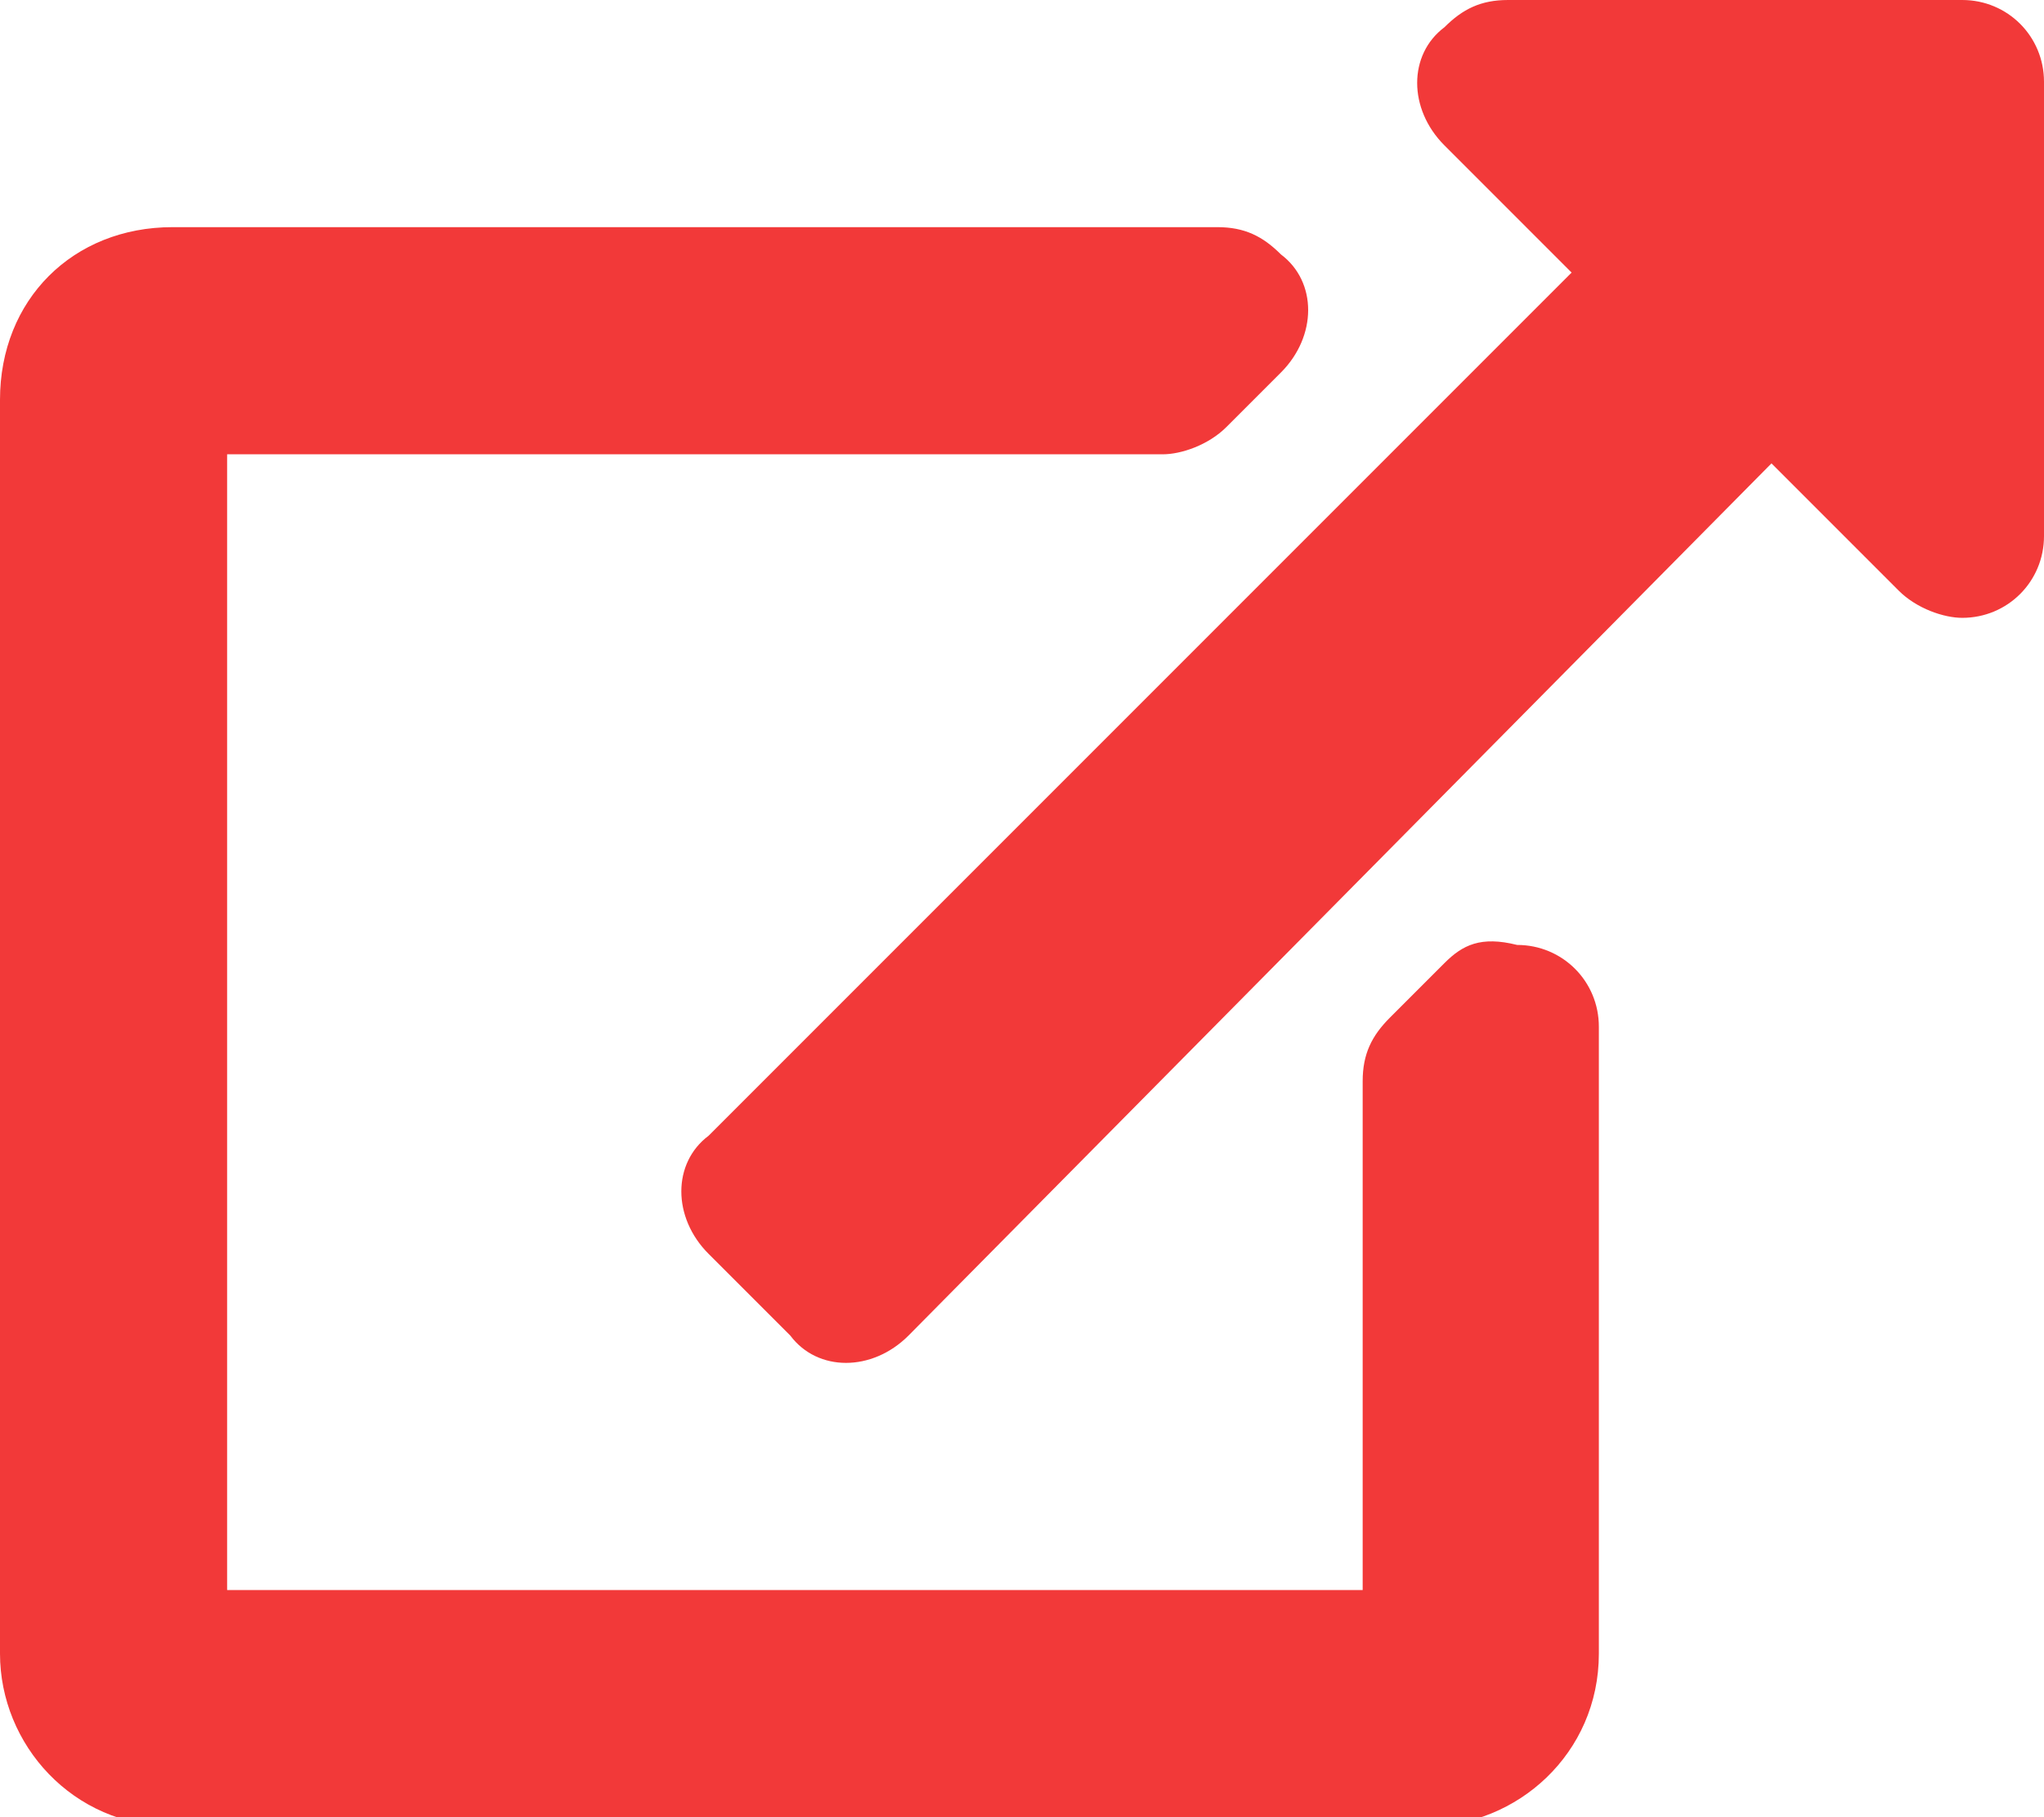
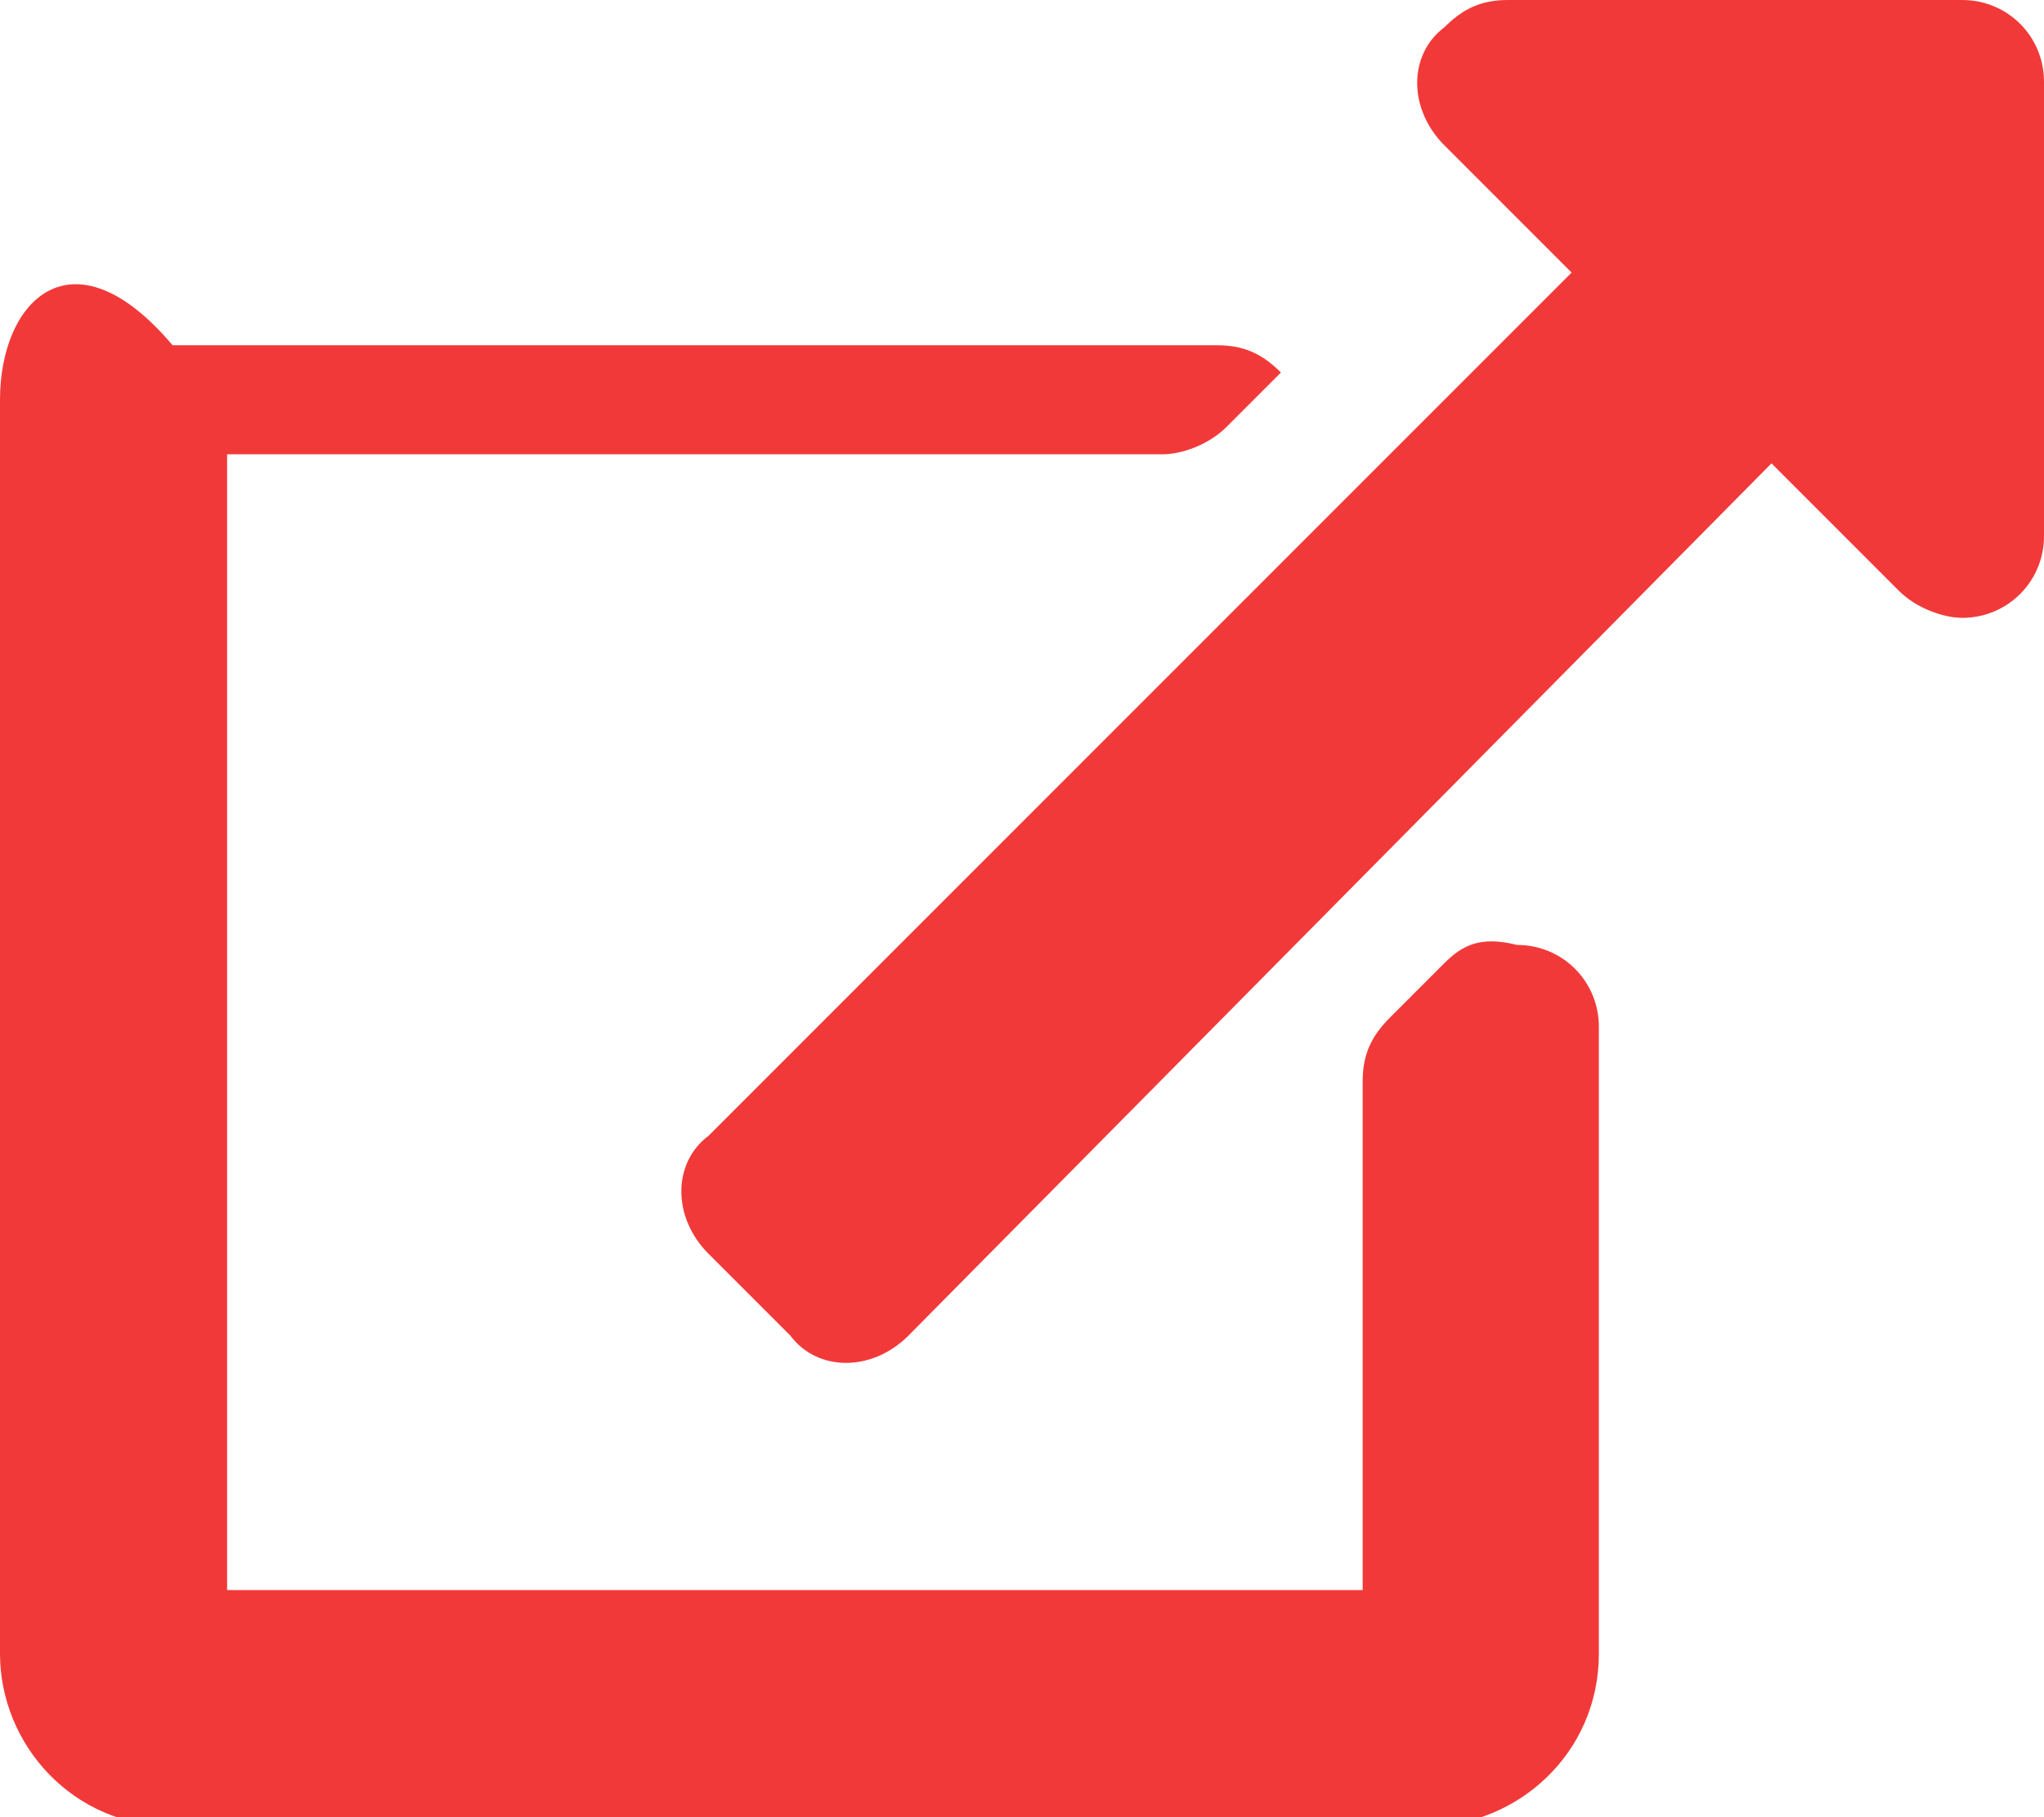
<svg xmlns="http://www.w3.org/2000/svg" version="1.1" id="レイヤー_1" x="0px" y="0px" viewBox="0 0 22.5 20" style="enable-background:new 0 0 22.5 20;" xml:space="preserve">
  <style type="text/css">
	.st0{fill:#F23939;enable-background:new    ;}
</style>
-   <path id="Icon_awesome-external-link-alt" class="st0" d="M22.5,0.9v5c0,0.5-0.4,0.9-0.9,0.9c-0.2,0-0.5-0.1-0.7-0.3l-1.4-1.4  L10,14.7c-0.4,0.4-1,0.4-1.3,0l0,0l-0.9-0.9c-0.4-0.4-0.4-1,0-1.3l0,0L17.3,3l-1.4-1.4c-0.4-0.4-0.4-1,0-1.3C16.1,0.1,16.3,0,16.6,0  h5C22.1,0,22.5,0.4,22.5,0.9L22.5,0.9z M15.9,10.6l-0.6,0.6c-0.2,0.2-0.3,0.4-0.3,0.7v5.6H2.5V5h10.3c0.2,0,0.5-0.1,0.7-0.3l0.6-0.6  c0.4-0.4,0.4-1,0-1.3c-0.2-0.2-0.4-0.3-0.7-0.3H1.9C0.8,2.5,0,3.3,0,4.4v13.8c0,1,0.8,1.9,1.9,1.9l0,0h13.8c1,0,1.9-0.8,1.9-1.9l0,0  v-6.9c0-0.5-0.4-0.9-0.9-0.9C16.3,10.3,16.1,10.4,15.9,10.6z" />
+   <path id="Icon_awesome-external-link-alt" class="st0" d="M22.5,0.9v5c0,0.5-0.4,0.9-0.9,0.9c-0.2,0-0.5-0.1-0.7-0.3l-1.4-1.4  L10,14.7c-0.4,0.4-1,0.4-1.3,0l0,0l-0.9-0.9c-0.4-0.4-0.4-1,0-1.3l0,0L17.3,3l-1.4-1.4c-0.4-0.4-0.4-1,0-1.3C16.1,0.1,16.3,0,16.6,0  h5C22.1,0,22.5,0.4,22.5,0.9L22.5,0.9z M15.9,10.6l-0.6,0.6c-0.2,0.2-0.3,0.4-0.3,0.7v5.6H2.5V5h10.3c0.2,0,0.5-0.1,0.7-0.3l0.6-0.6  c-0.2-0.2-0.4-0.3-0.7-0.3H1.9C0.8,2.5,0,3.3,0,4.4v13.8c0,1,0.8,1.9,1.9,1.9l0,0h13.8c1,0,1.9-0.8,1.9-1.9l0,0  v-6.9c0-0.5-0.4-0.9-0.9-0.9C16.3,10.3,16.1,10.4,15.9,10.6z" />
</svg>